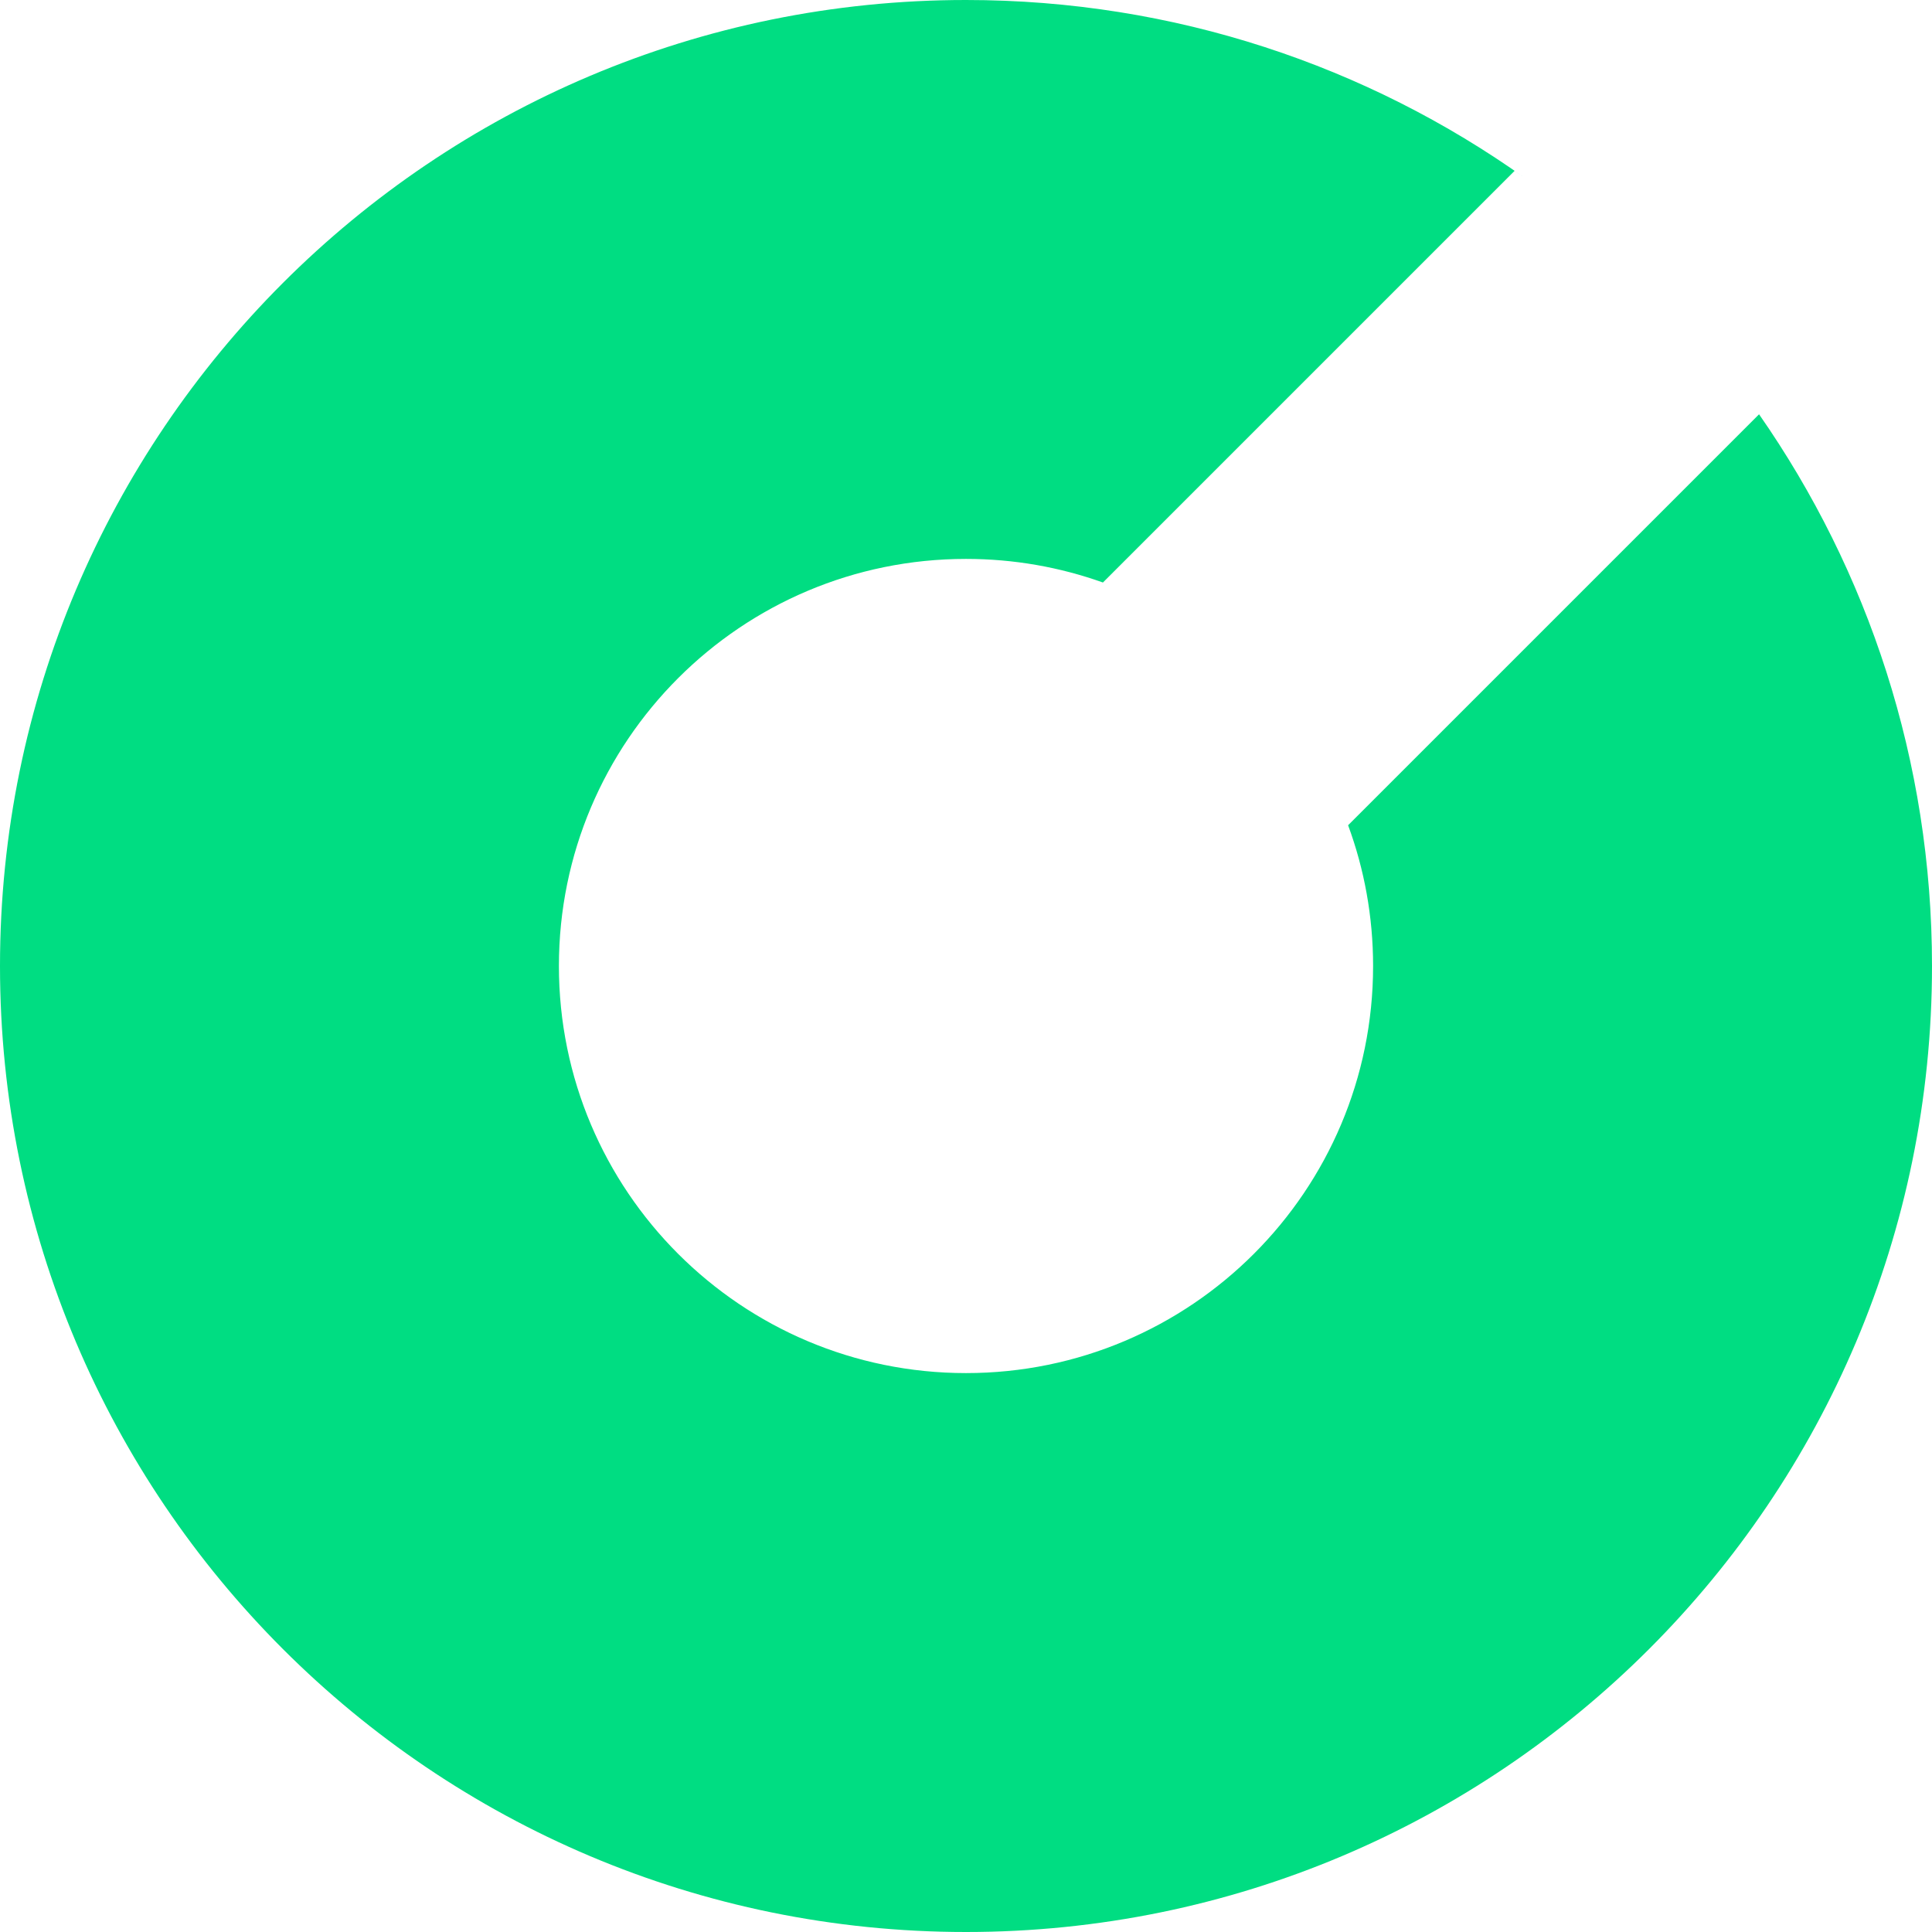
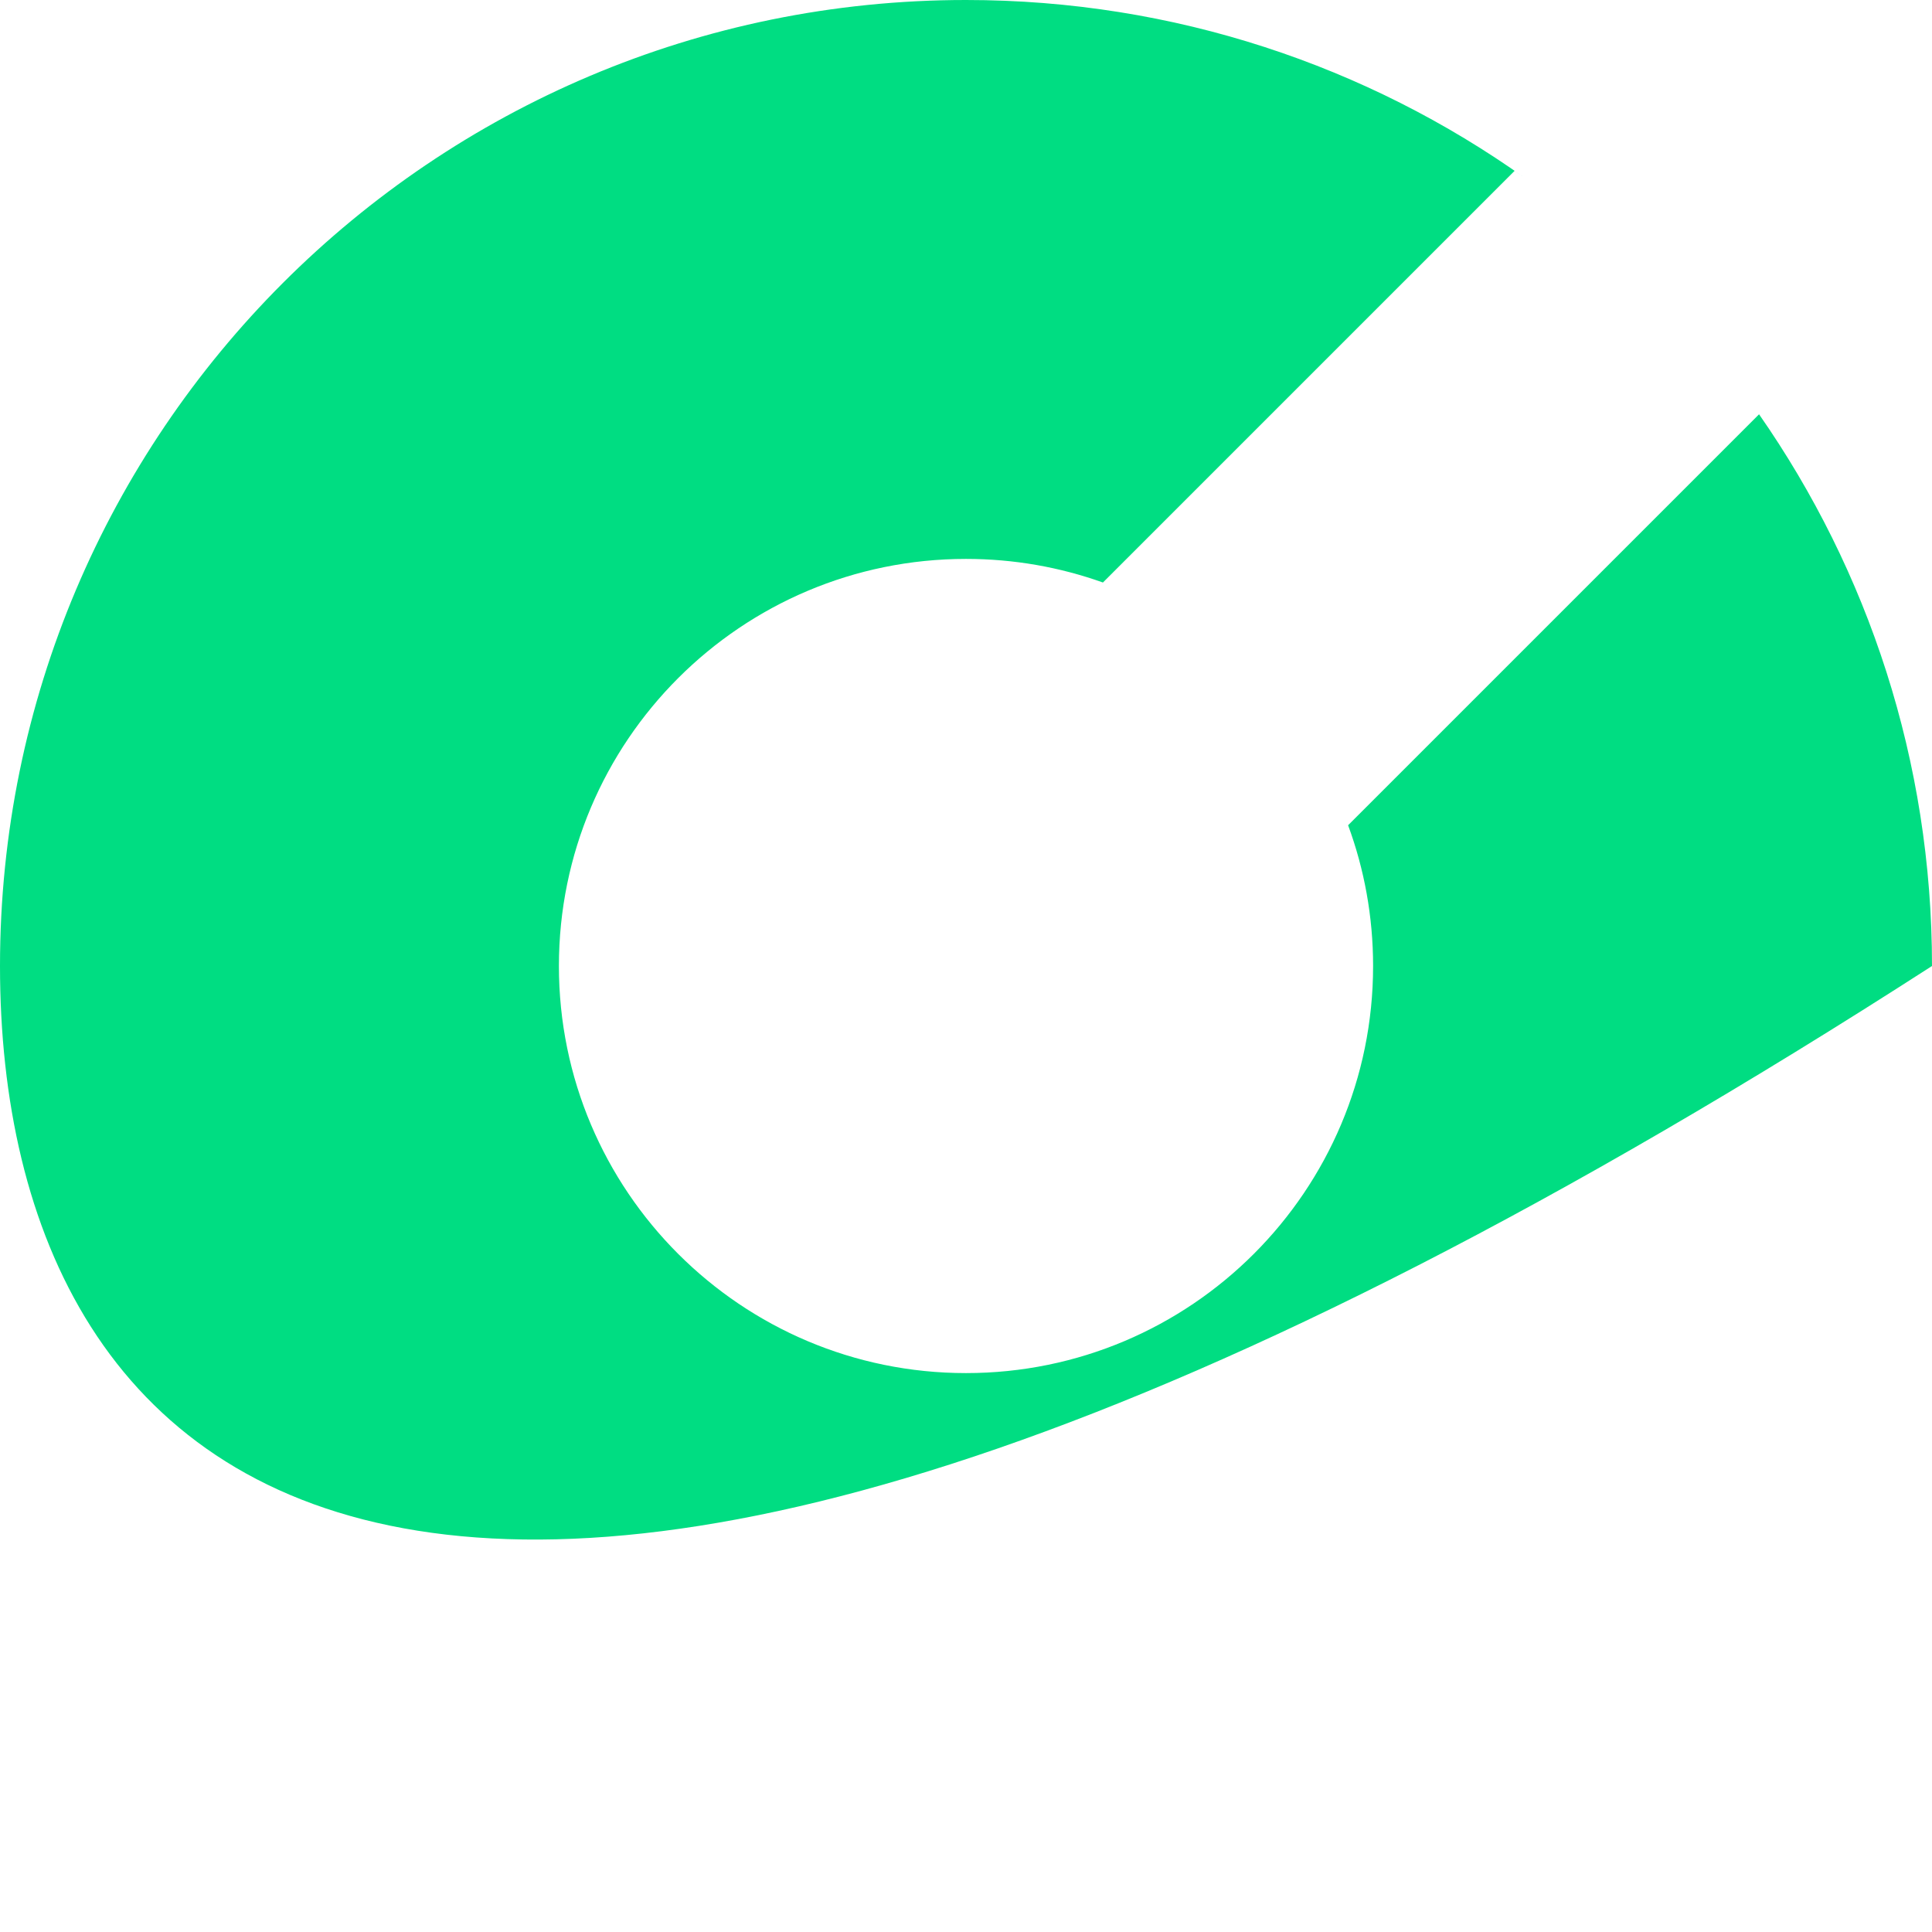
<svg xmlns="http://www.w3.org/2000/svg" height="64" version="1.2" viewBox="0 0 97 97" width="64">
-   <path d="M97 48.5C97 75.286 75.286 97 48.5 97C21.714 97 0 75.286 0 48.5C0 21.714 21.714 0 48.5 0C58.963 0 68.653 3.313 76.576 8.948C76.4 8.823 76.223 8.699 76.045 8.576L55.375 29.246C53.227 28.479 50.912 28.061 48.5 28.061C37.212 28.061 28.061 37.212 28.061 48.5C28.061 59.788 37.212 68.939 48.5 68.939C59.788 68.939 68.939 59.788 68.939 48.5C68.939 46.016 68.496 43.635 67.684 41.433L88.317 20.8C93.79 28.653 97 38.202 97 48.5Z" fill="#00DD82" />
+   <path d="M97 48.5C21.714 97 0 75.286 0 48.5C0 21.714 21.714 0 48.5 0C58.963 0 68.653 3.313 76.576 8.948C76.4 8.823 76.223 8.699 76.045 8.576L55.375 29.246C53.227 28.479 50.912 28.061 48.5 28.061C37.212 28.061 28.061 37.212 28.061 48.5C28.061 59.788 37.212 68.939 48.5 68.939C59.788 68.939 68.939 59.788 68.939 48.5C68.939 46.016 68.496 43.635 67.684 41.433L88.317 20.8C93.79 28.653 97 38.202 97 48.5Z" fill="#00DD82" />
</svg>